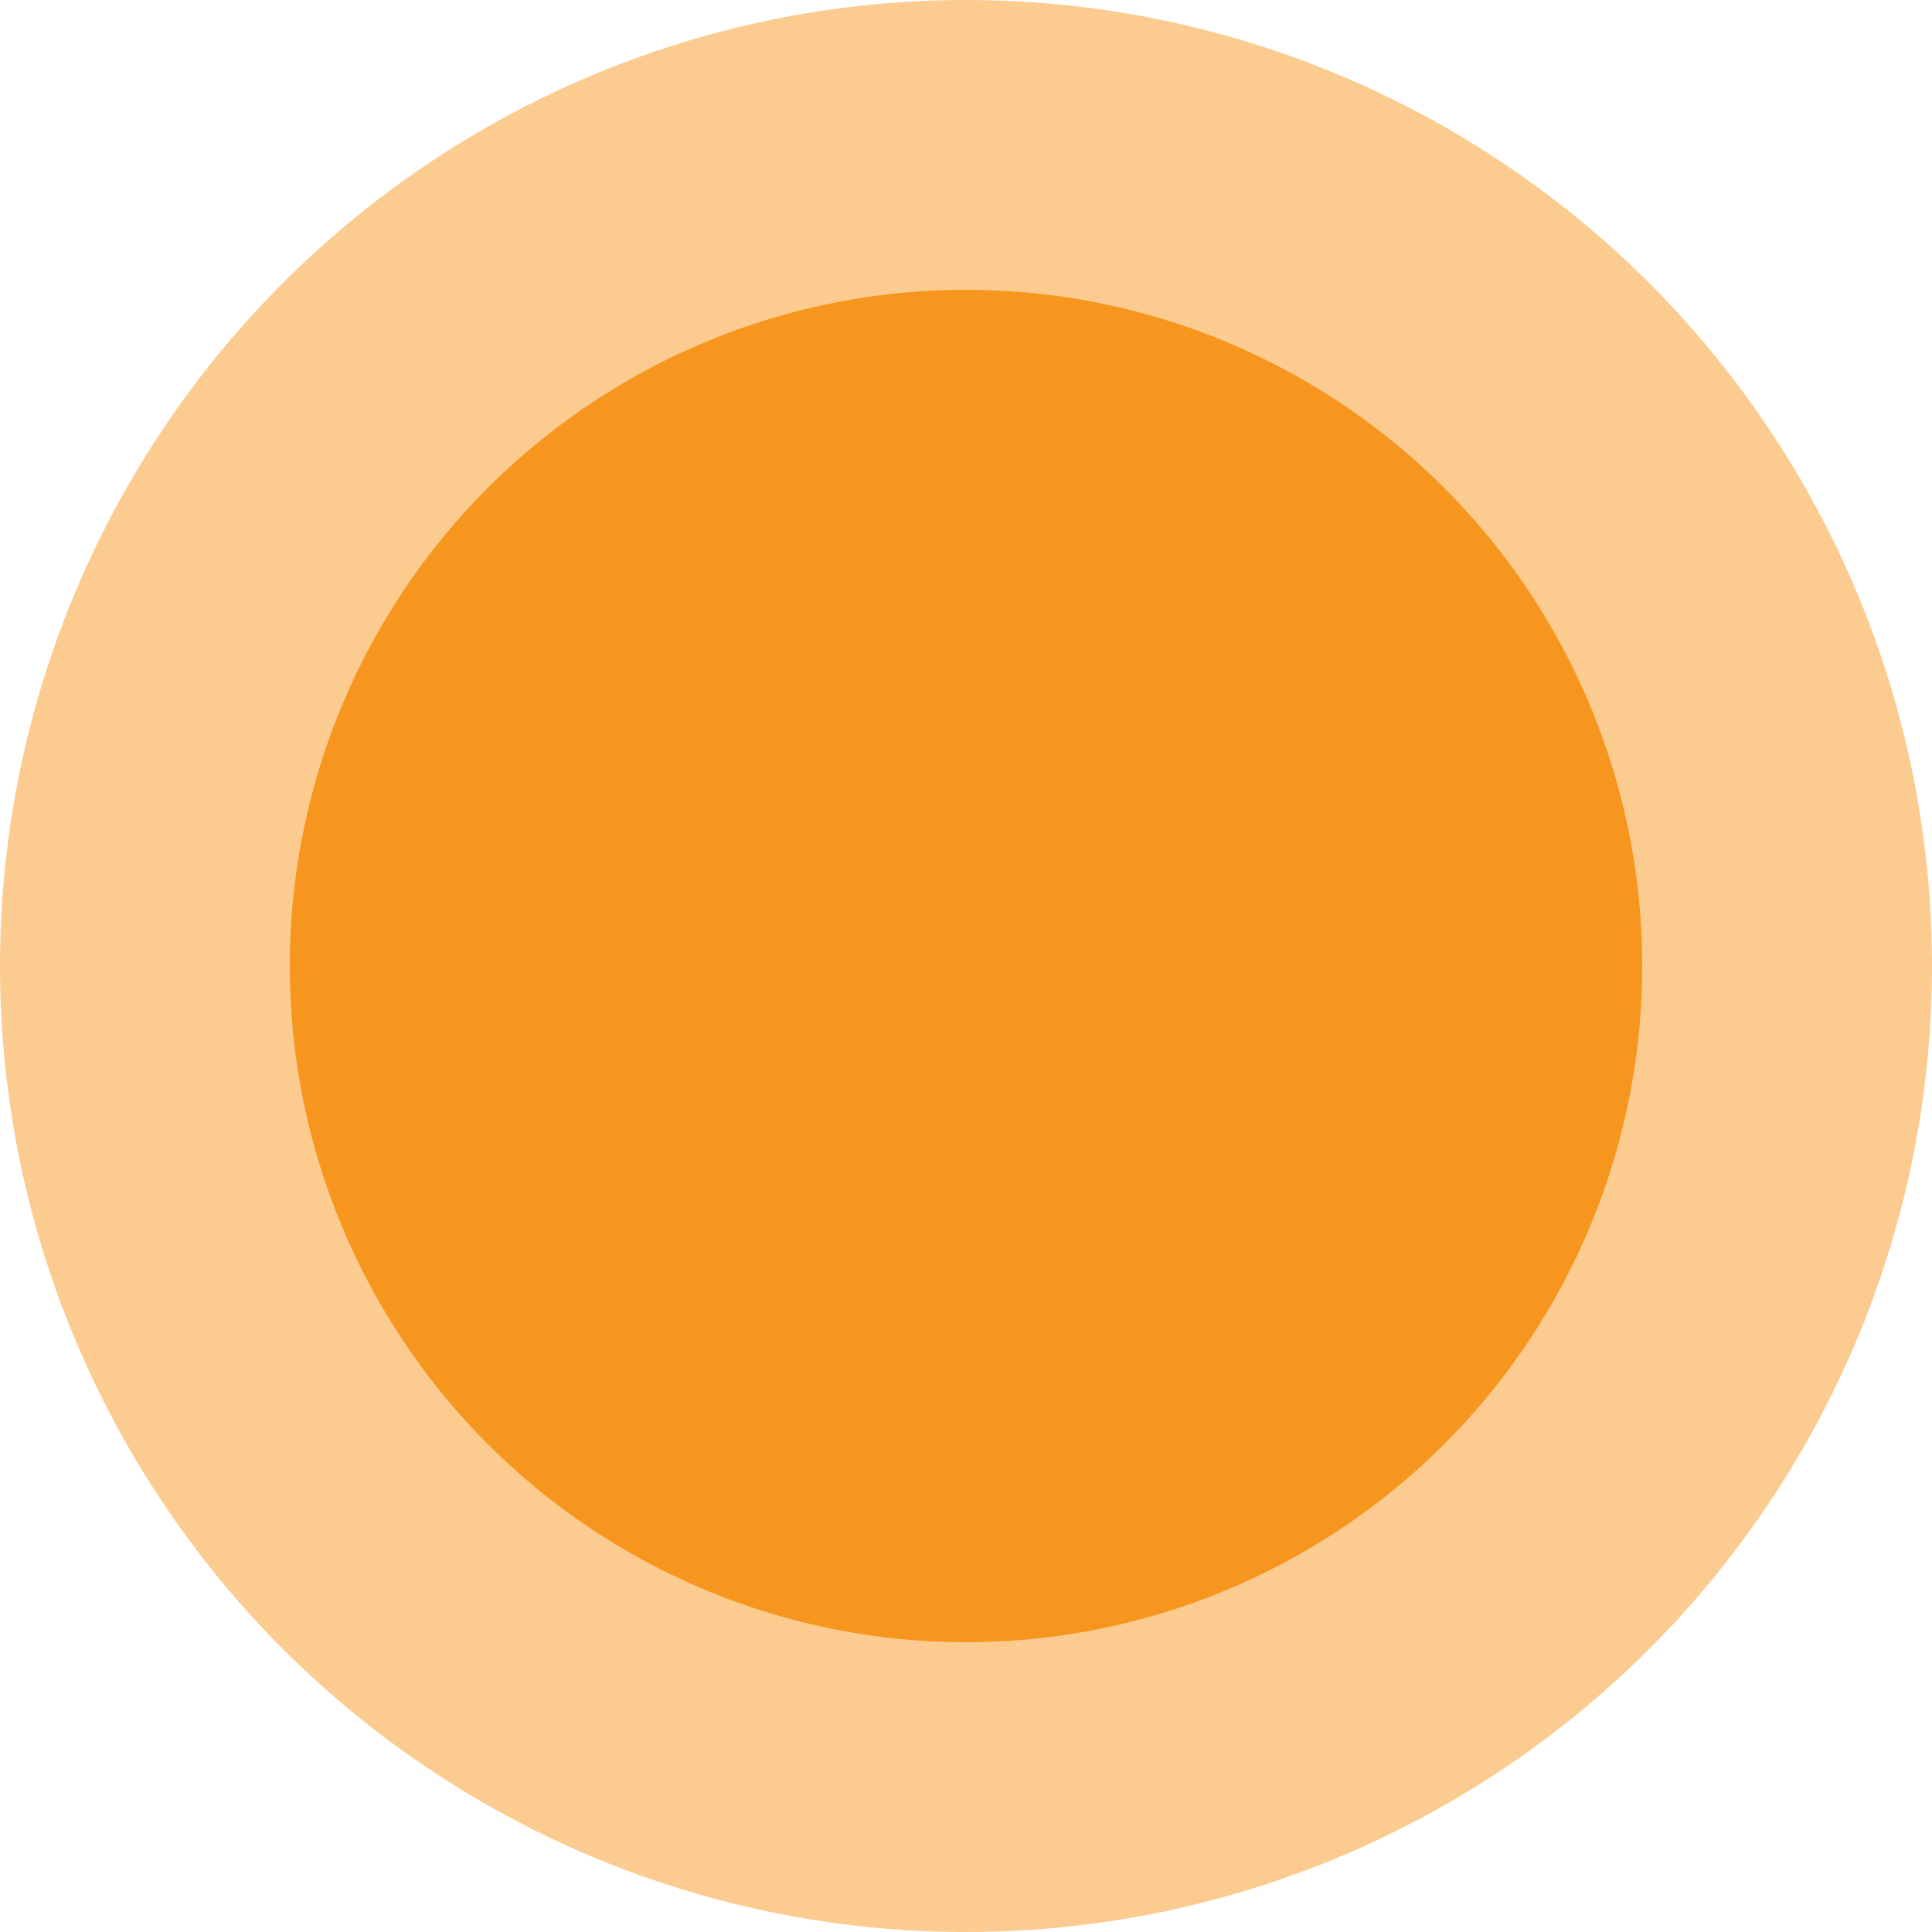
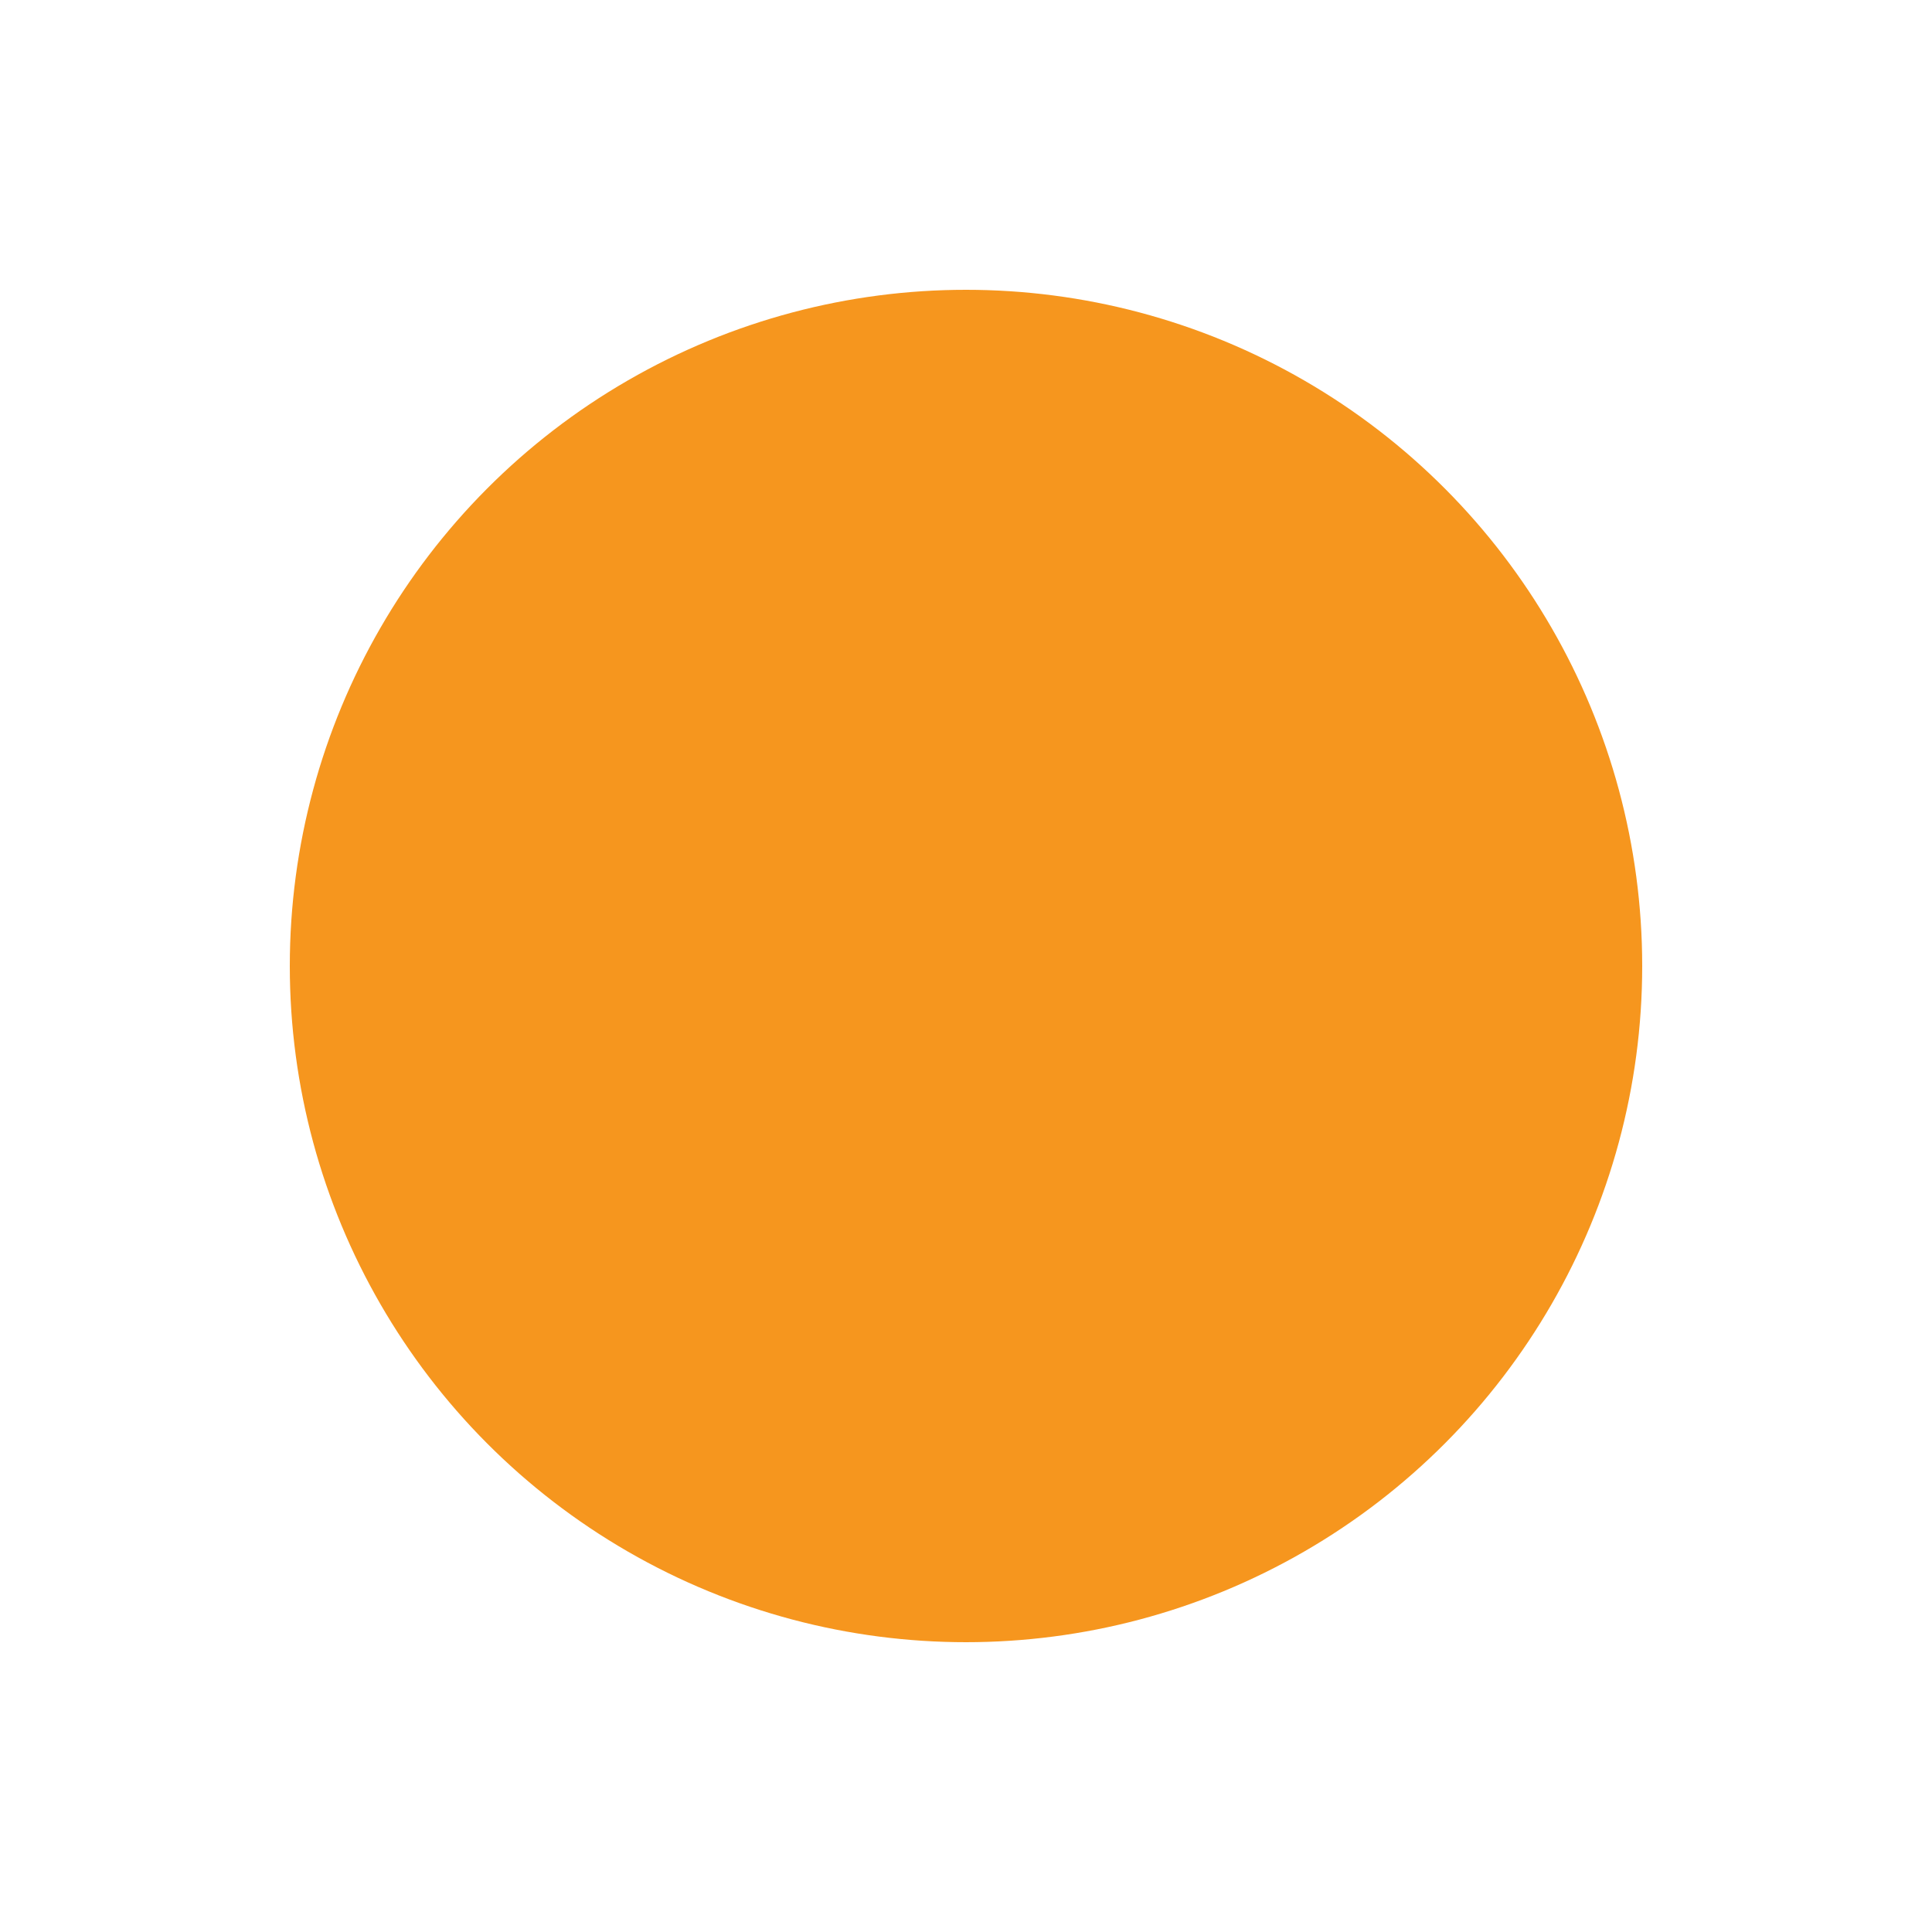
<svg xmlns="http://www.w3.org/2000/svg" width="20" height="20" viewBox="0 0 20 20">
  <g data-name="Grupo 5529">
    <g data-name="Grupo 5235" transform="translate(.496 .497)">
-       <circle data-name="Elipse 237" cx="10" cy="10" r="10" transform="translate(-.496 -.497)" style="opacity:.499;fill:#f6961e" />
      <circle data-name="Elipse 240" cx="7" cy="7" r="7" transform="translate(2.504 2.503)" style="fill:#f6961e" />
    </g>
  </g>
</svg>